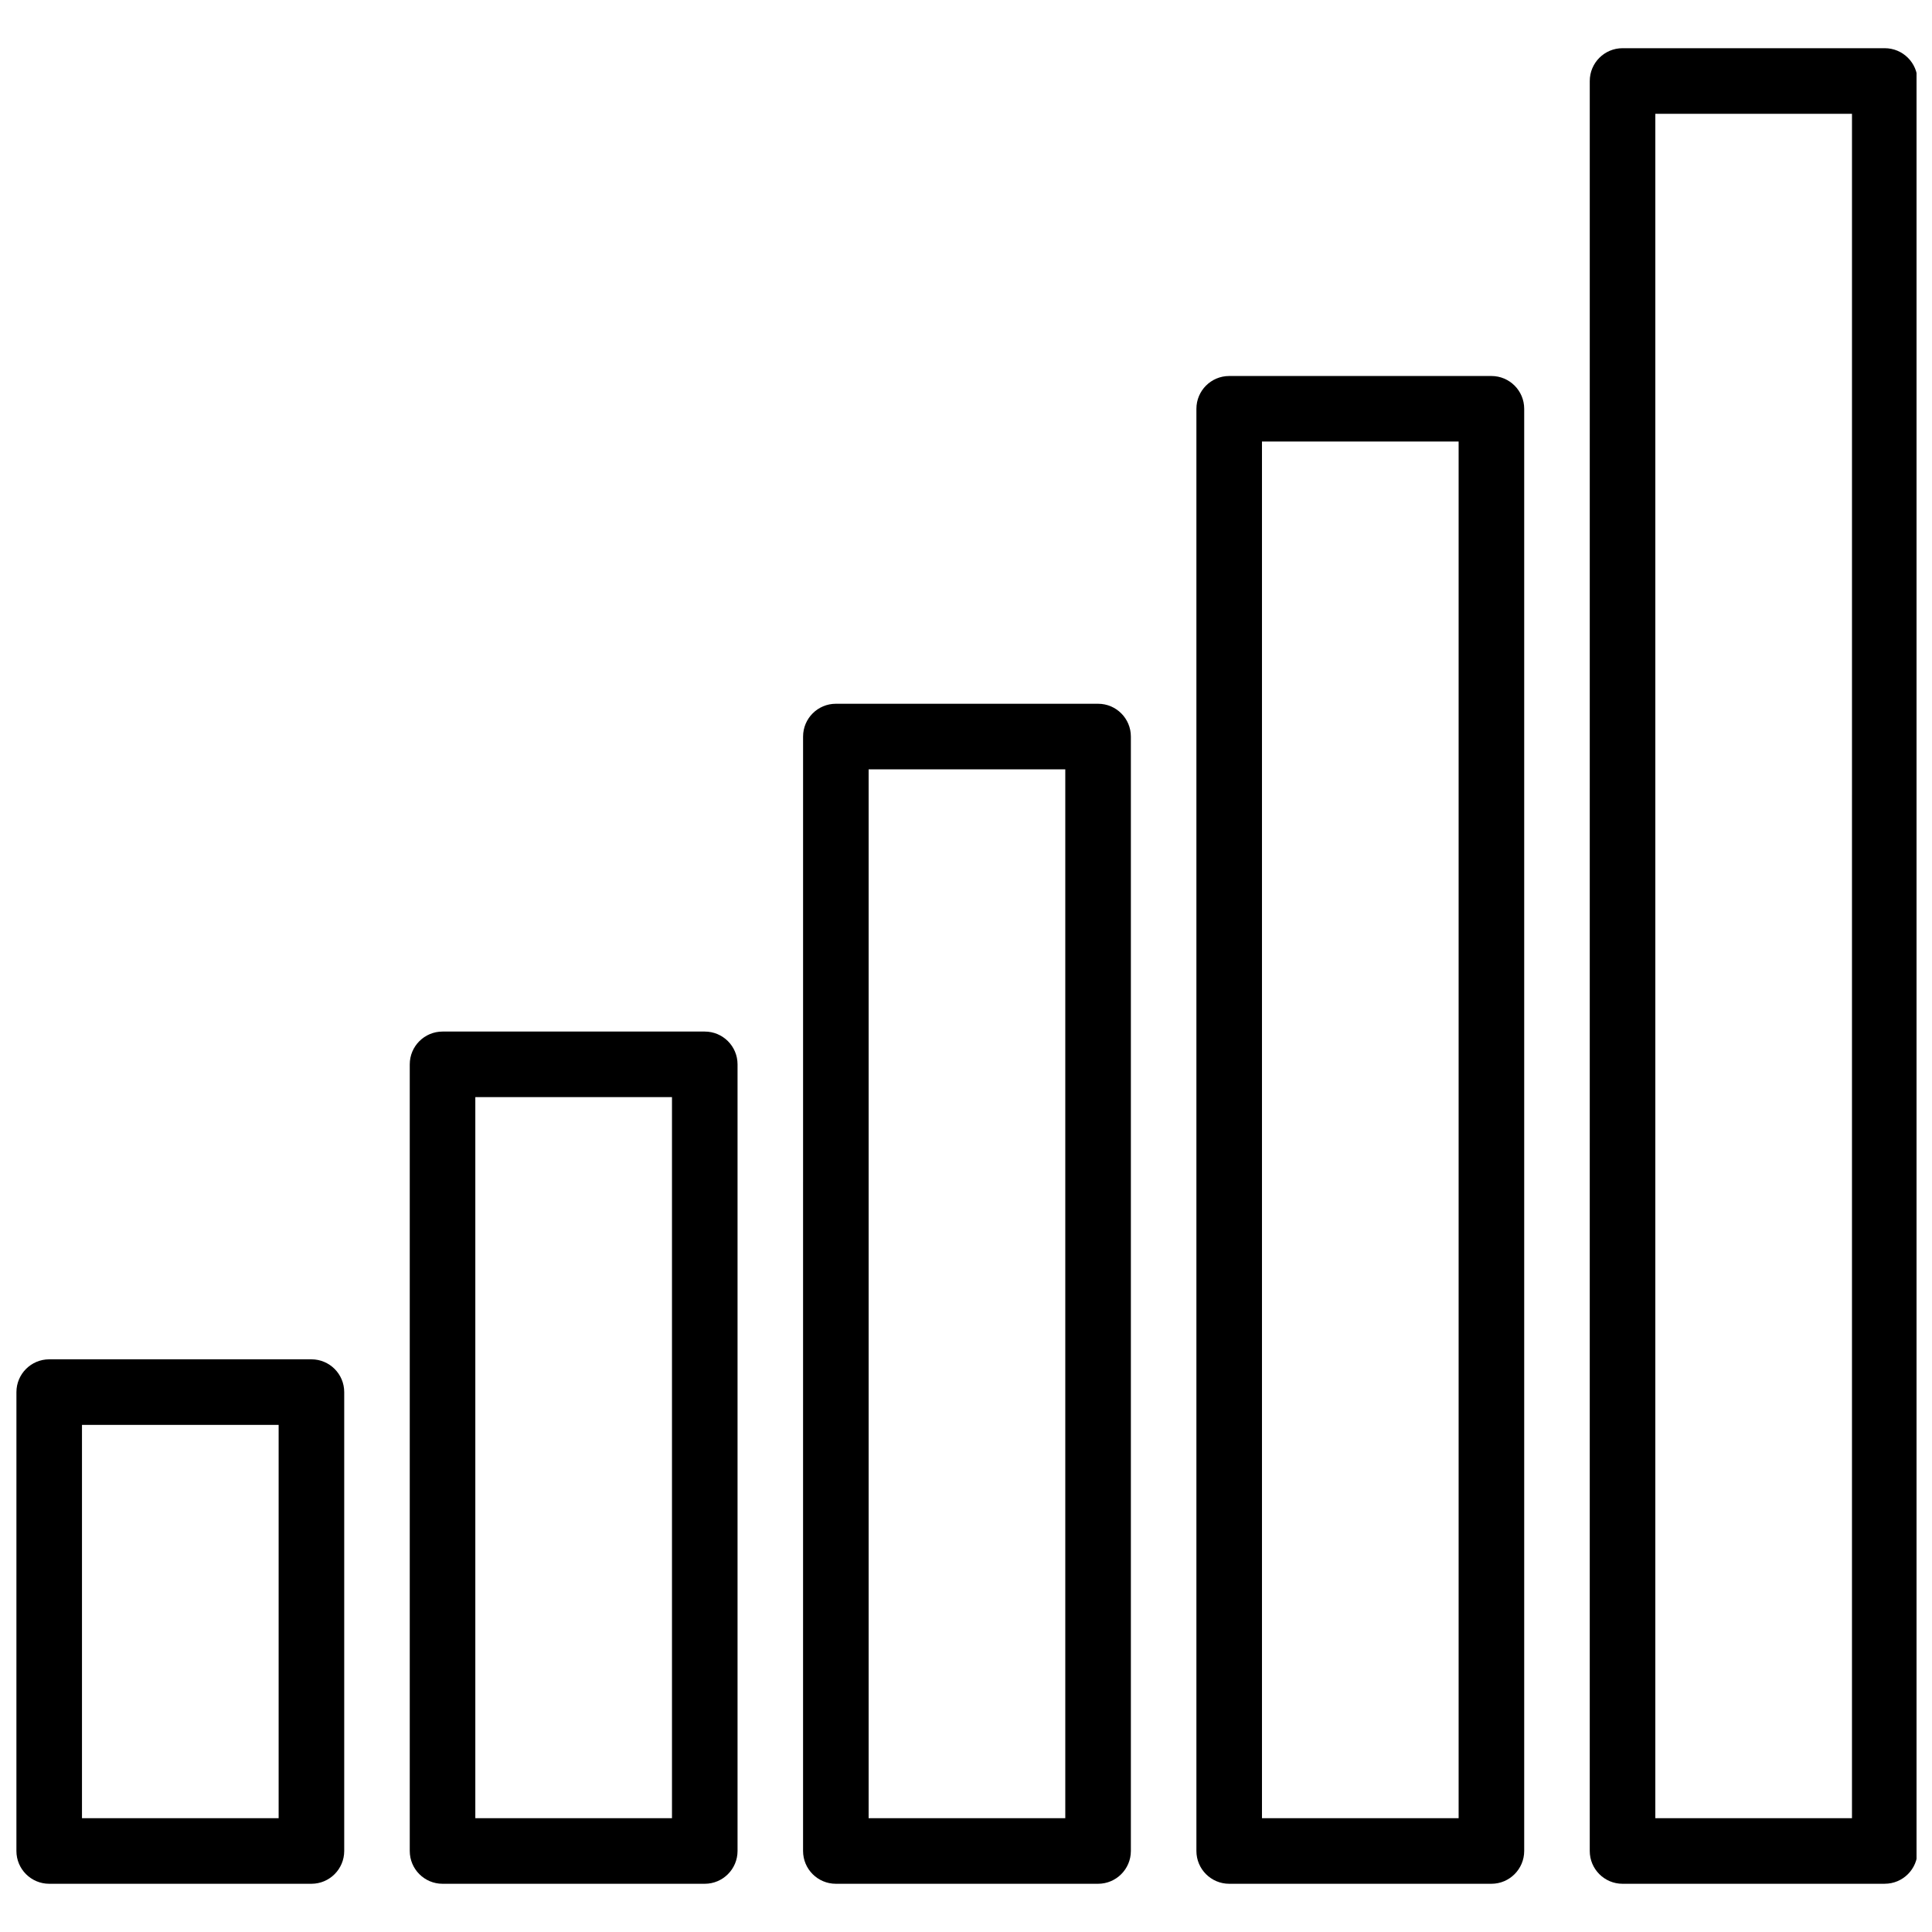
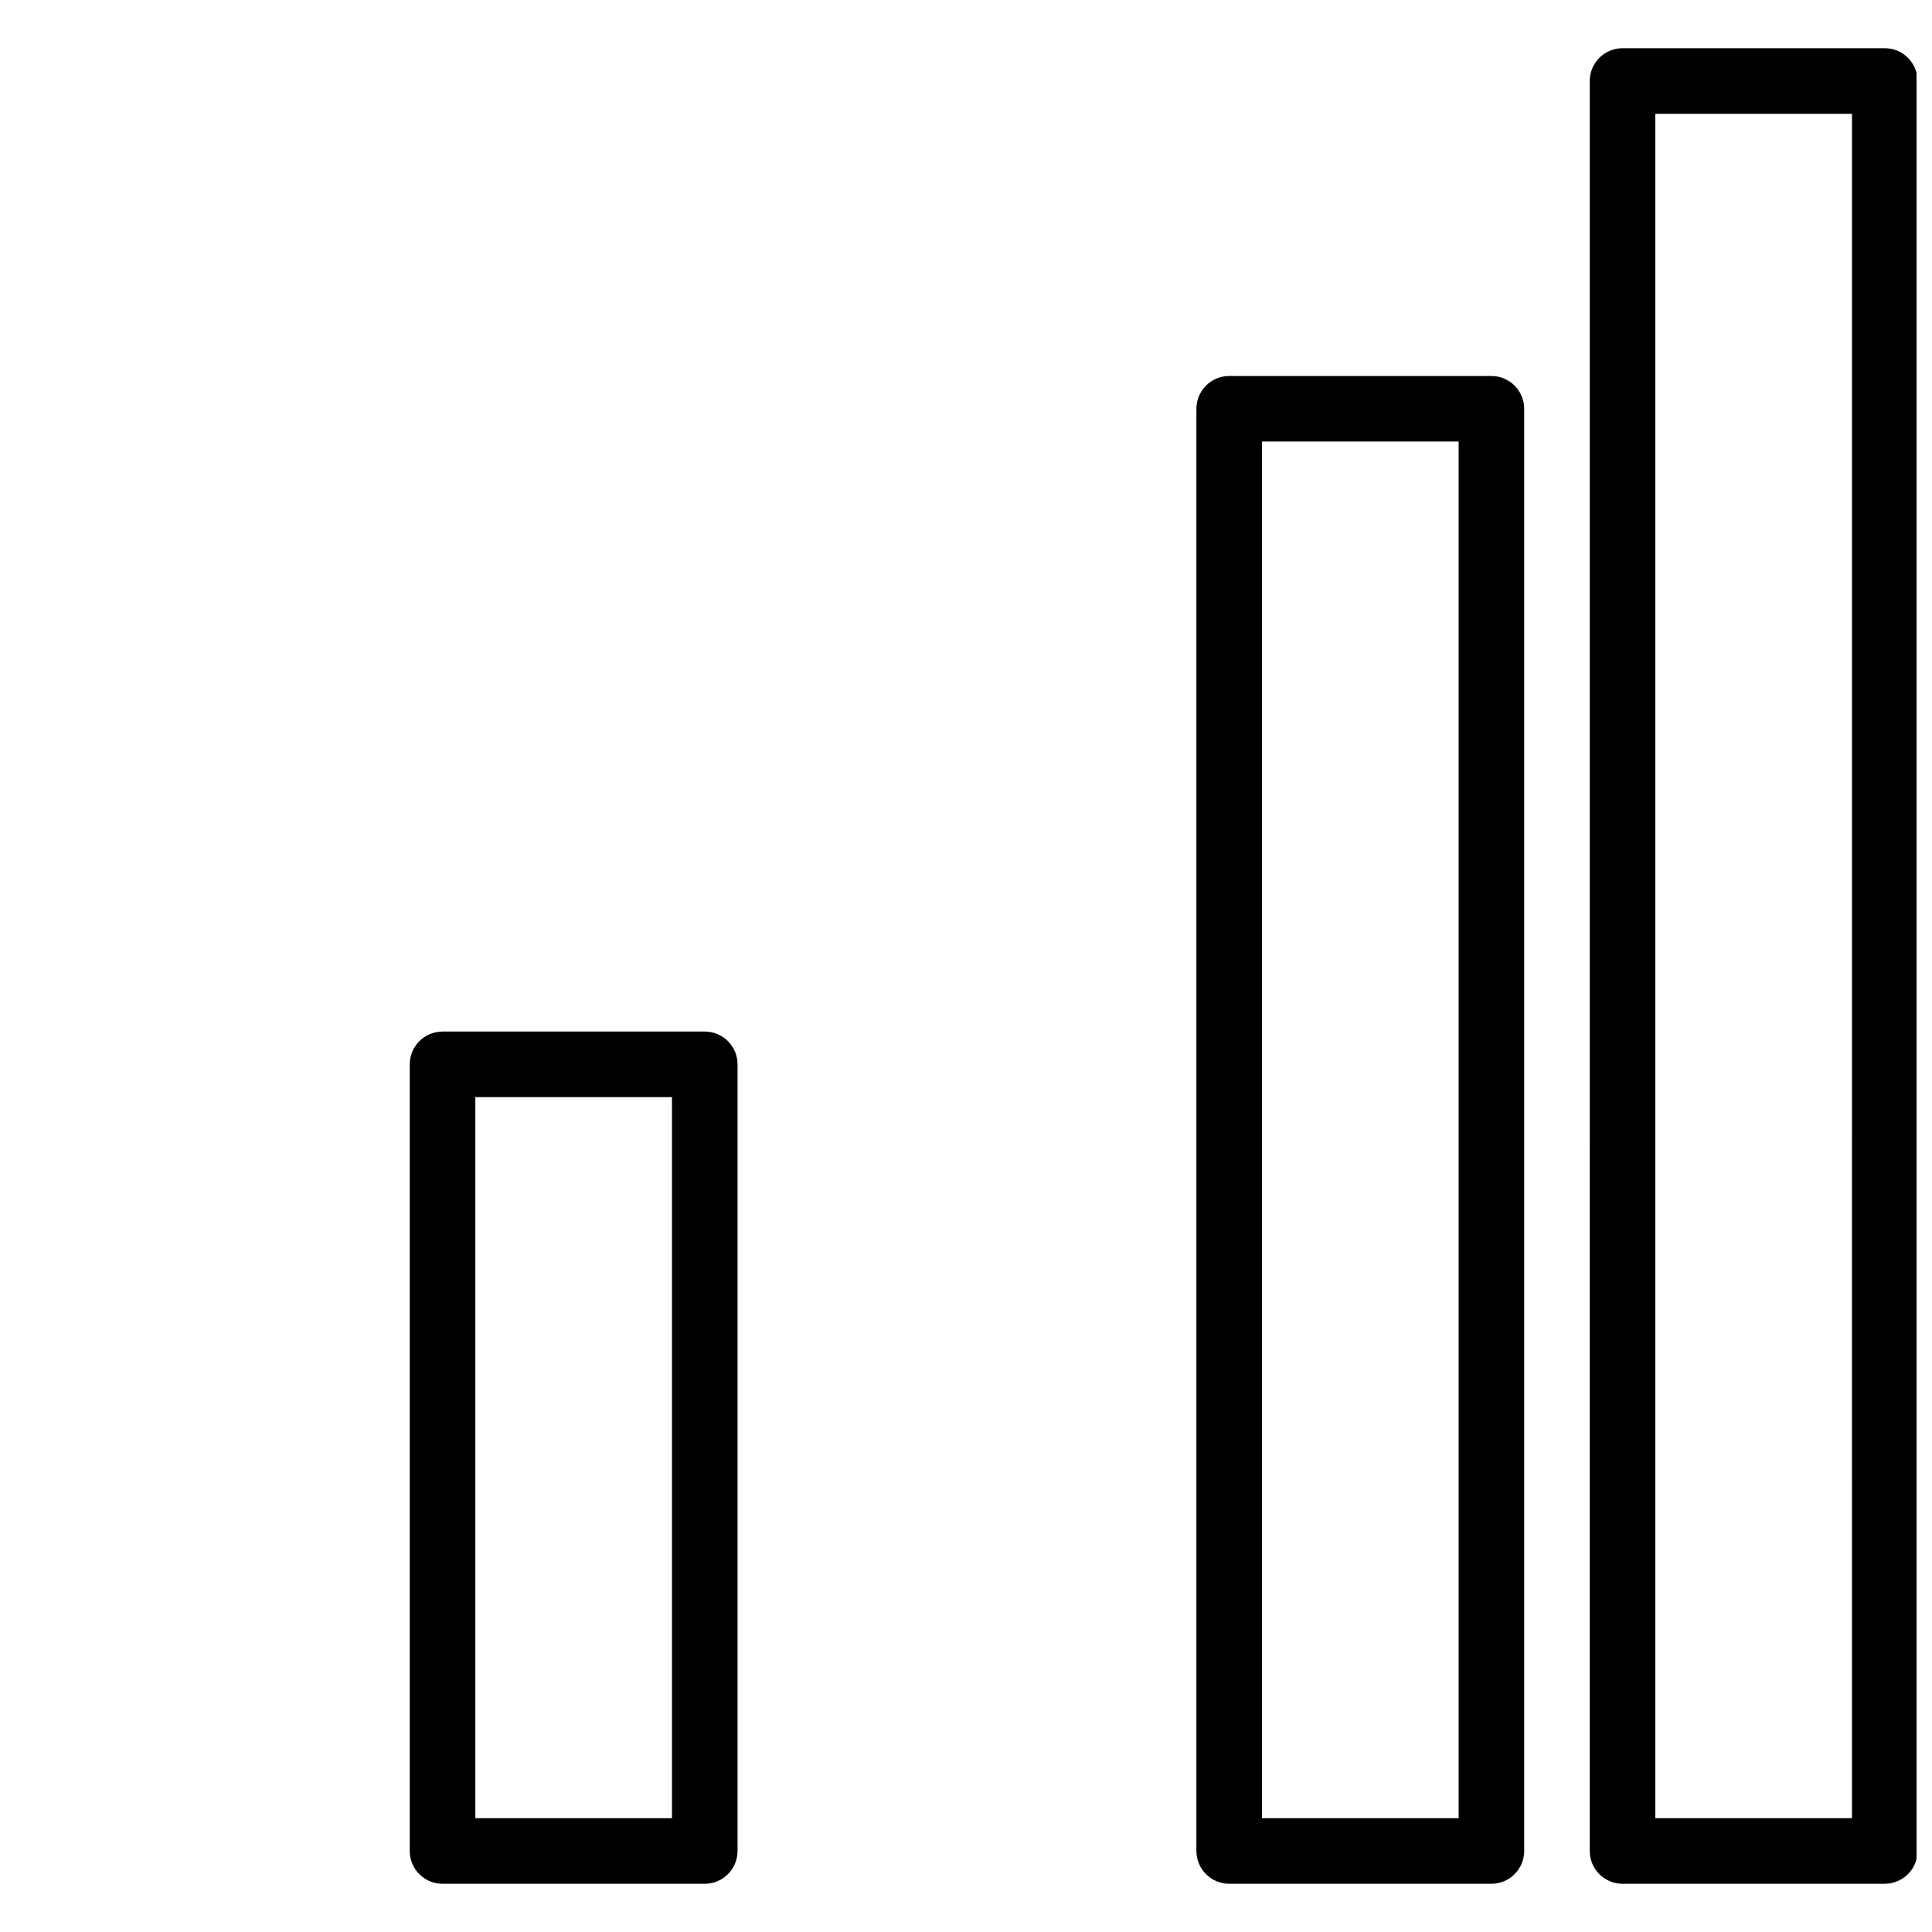
<svg xmlns="http://www.w3.org/2000/svg" width="800px" height="800px" version="1.1" viewBox="144 144 512 512">
  <defs>
    <clipPath id="b">
      <path d="m565 156h86.902v488h-86.902z" />
    </clipPath>
    <clipPath id="a">
      <path d="m148.09 504h87.906v140h-87.906z" />
    </clipPath>
  </defs>
-   <path d="m330.77 643.22h-69.492c-4.793 0-8.688-3.891-8.688-8.688v-208.47c0-4.793 3.891-8.688 8.688-8.688h69.492c4.793 0 8.688 3.891 8.688 8.688v208.47c-0.004 4.793-3.894 8.688-8.688 8.688zm-60.805-17.375h52.117v-191.1h-52.117z" />
-   <path d="m435 643.22h-69.492c-4.793 0-8.688-3.891-8.688-8.688l0.004-295.34c0-4.793 3.891-8.688 8.688-8.688h69.492c4.793 0 8.688 3.891 8.688 8.688v295.34c-0.004 4.793-3.894 8.688-8.691 8.688zm-60.805-17.375h52.117v-277.96h-52.117z" />
+   <path d="m330.77 643.22h-69.492c-4.793 0-8.688-3.891-8.688-8.688v-208.47c0-4.793 3.891-8.688 8.688-8.688h69.492c4.793 0 8.688 3.891 8.688 8.688v208.47c-0.004 4.793-3.894 8.688-8.688 8.688zm-60.805-17.375h52.117v-191.1h-52.117" />
  <path d="m539.24 643.22h-69.492c-4.793 0-8.688-3.891-8.688-8.688v-382.2c0-4.793 3.891-8.688 8.688-8.688h69.492c4.793 0 8.688 3.891 8.688 8.688v382.2c-0.004 4.793-3.894 8.688-8.688 8.688zm-60.805-17.375h52.117v-364.83h-52.117z" />
  <g clip-path="url(#b)">
    <path d="m643.48 643.22h-69.492c-4.793 0-8.688-3.891-8.688-8.688l0.004-469.07c0-4.793 3.891-8.688 8.688-8.688h69.492c4.793 0 8.688 3.891 8.688 8.688v469.06c-0.004 4.797-3.894 8.691-8.691 8.691zm-60.805-17.375h52.117l0.004-451.69h-52.117z" />
  </g>
  <g clip-path="url(#a)">
-     <path d="m226.53 643.22h-69.492c-4.793 0-8.688-3.891-8.688-8.688l0.004-121.61c0-4.793 3.891-8.688 8.688-8.688h69.492c4.793 0 8.688 3.891 8.688 8.688v121.61c-0.004 4.793-3.894 8.688-8.691 8.688zm-60.805-17.375h52.117v-104.23h-52.117z" />
-   </g>
+     </g>
</svg>